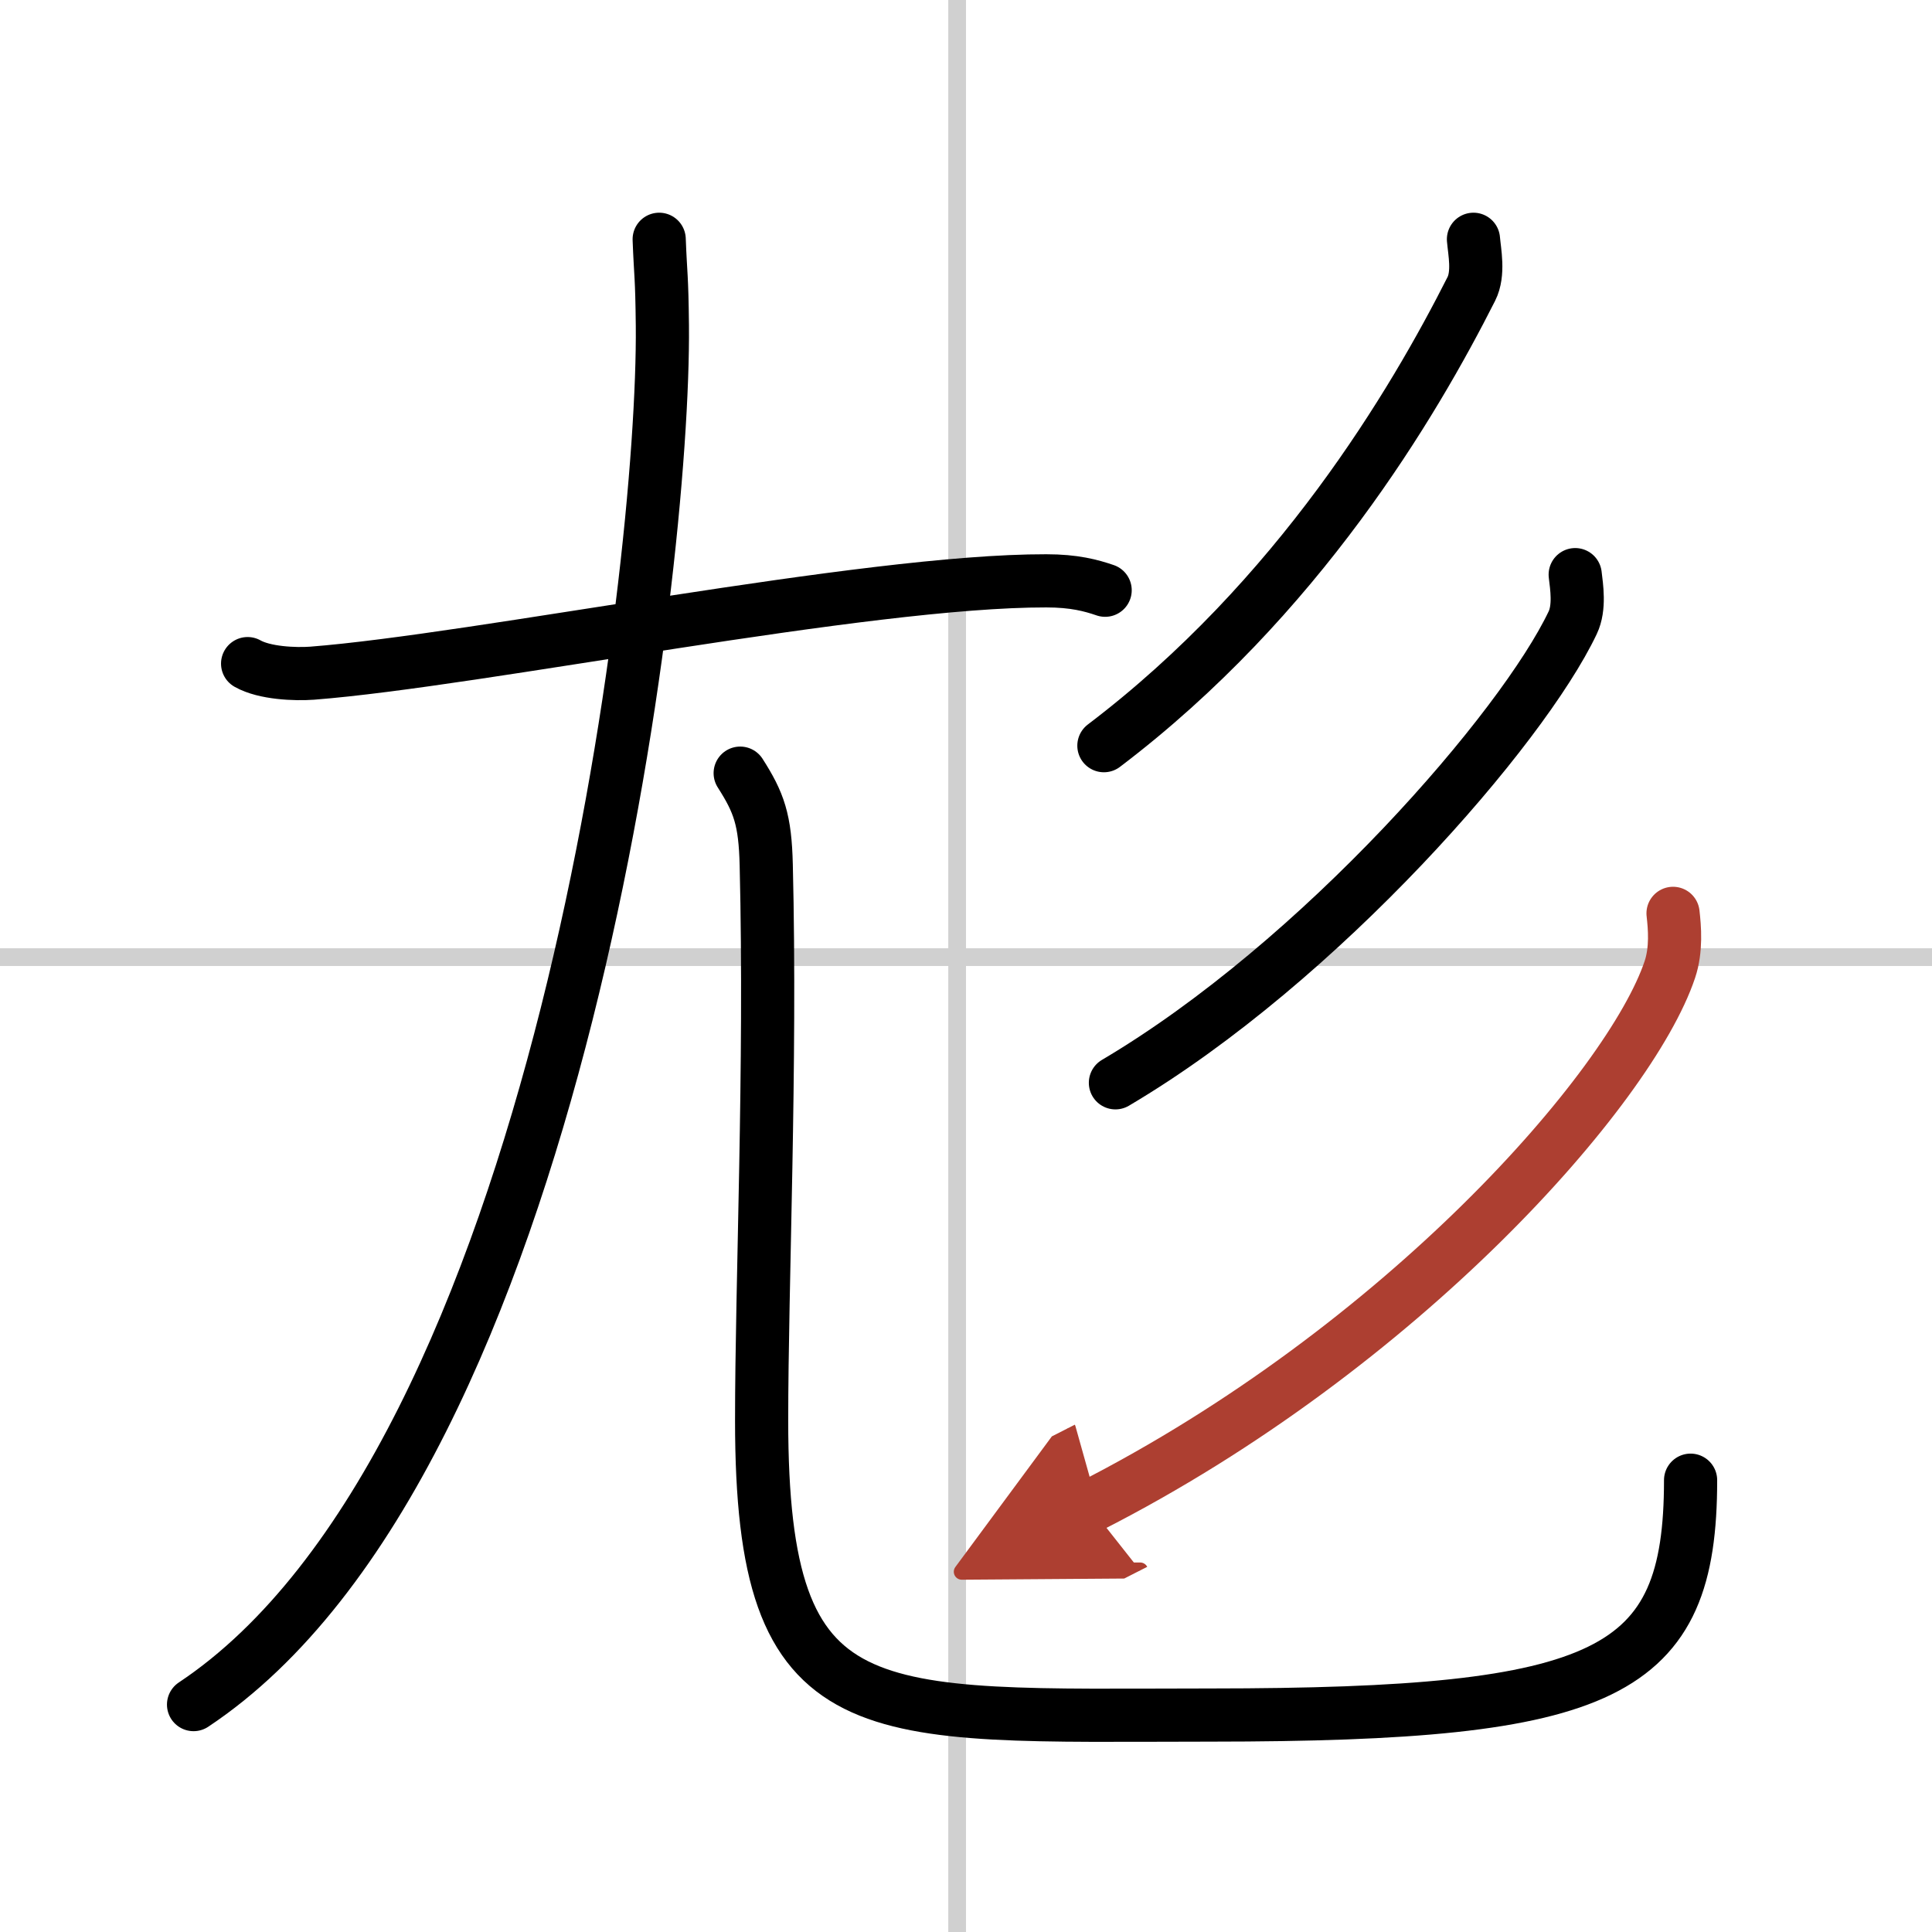
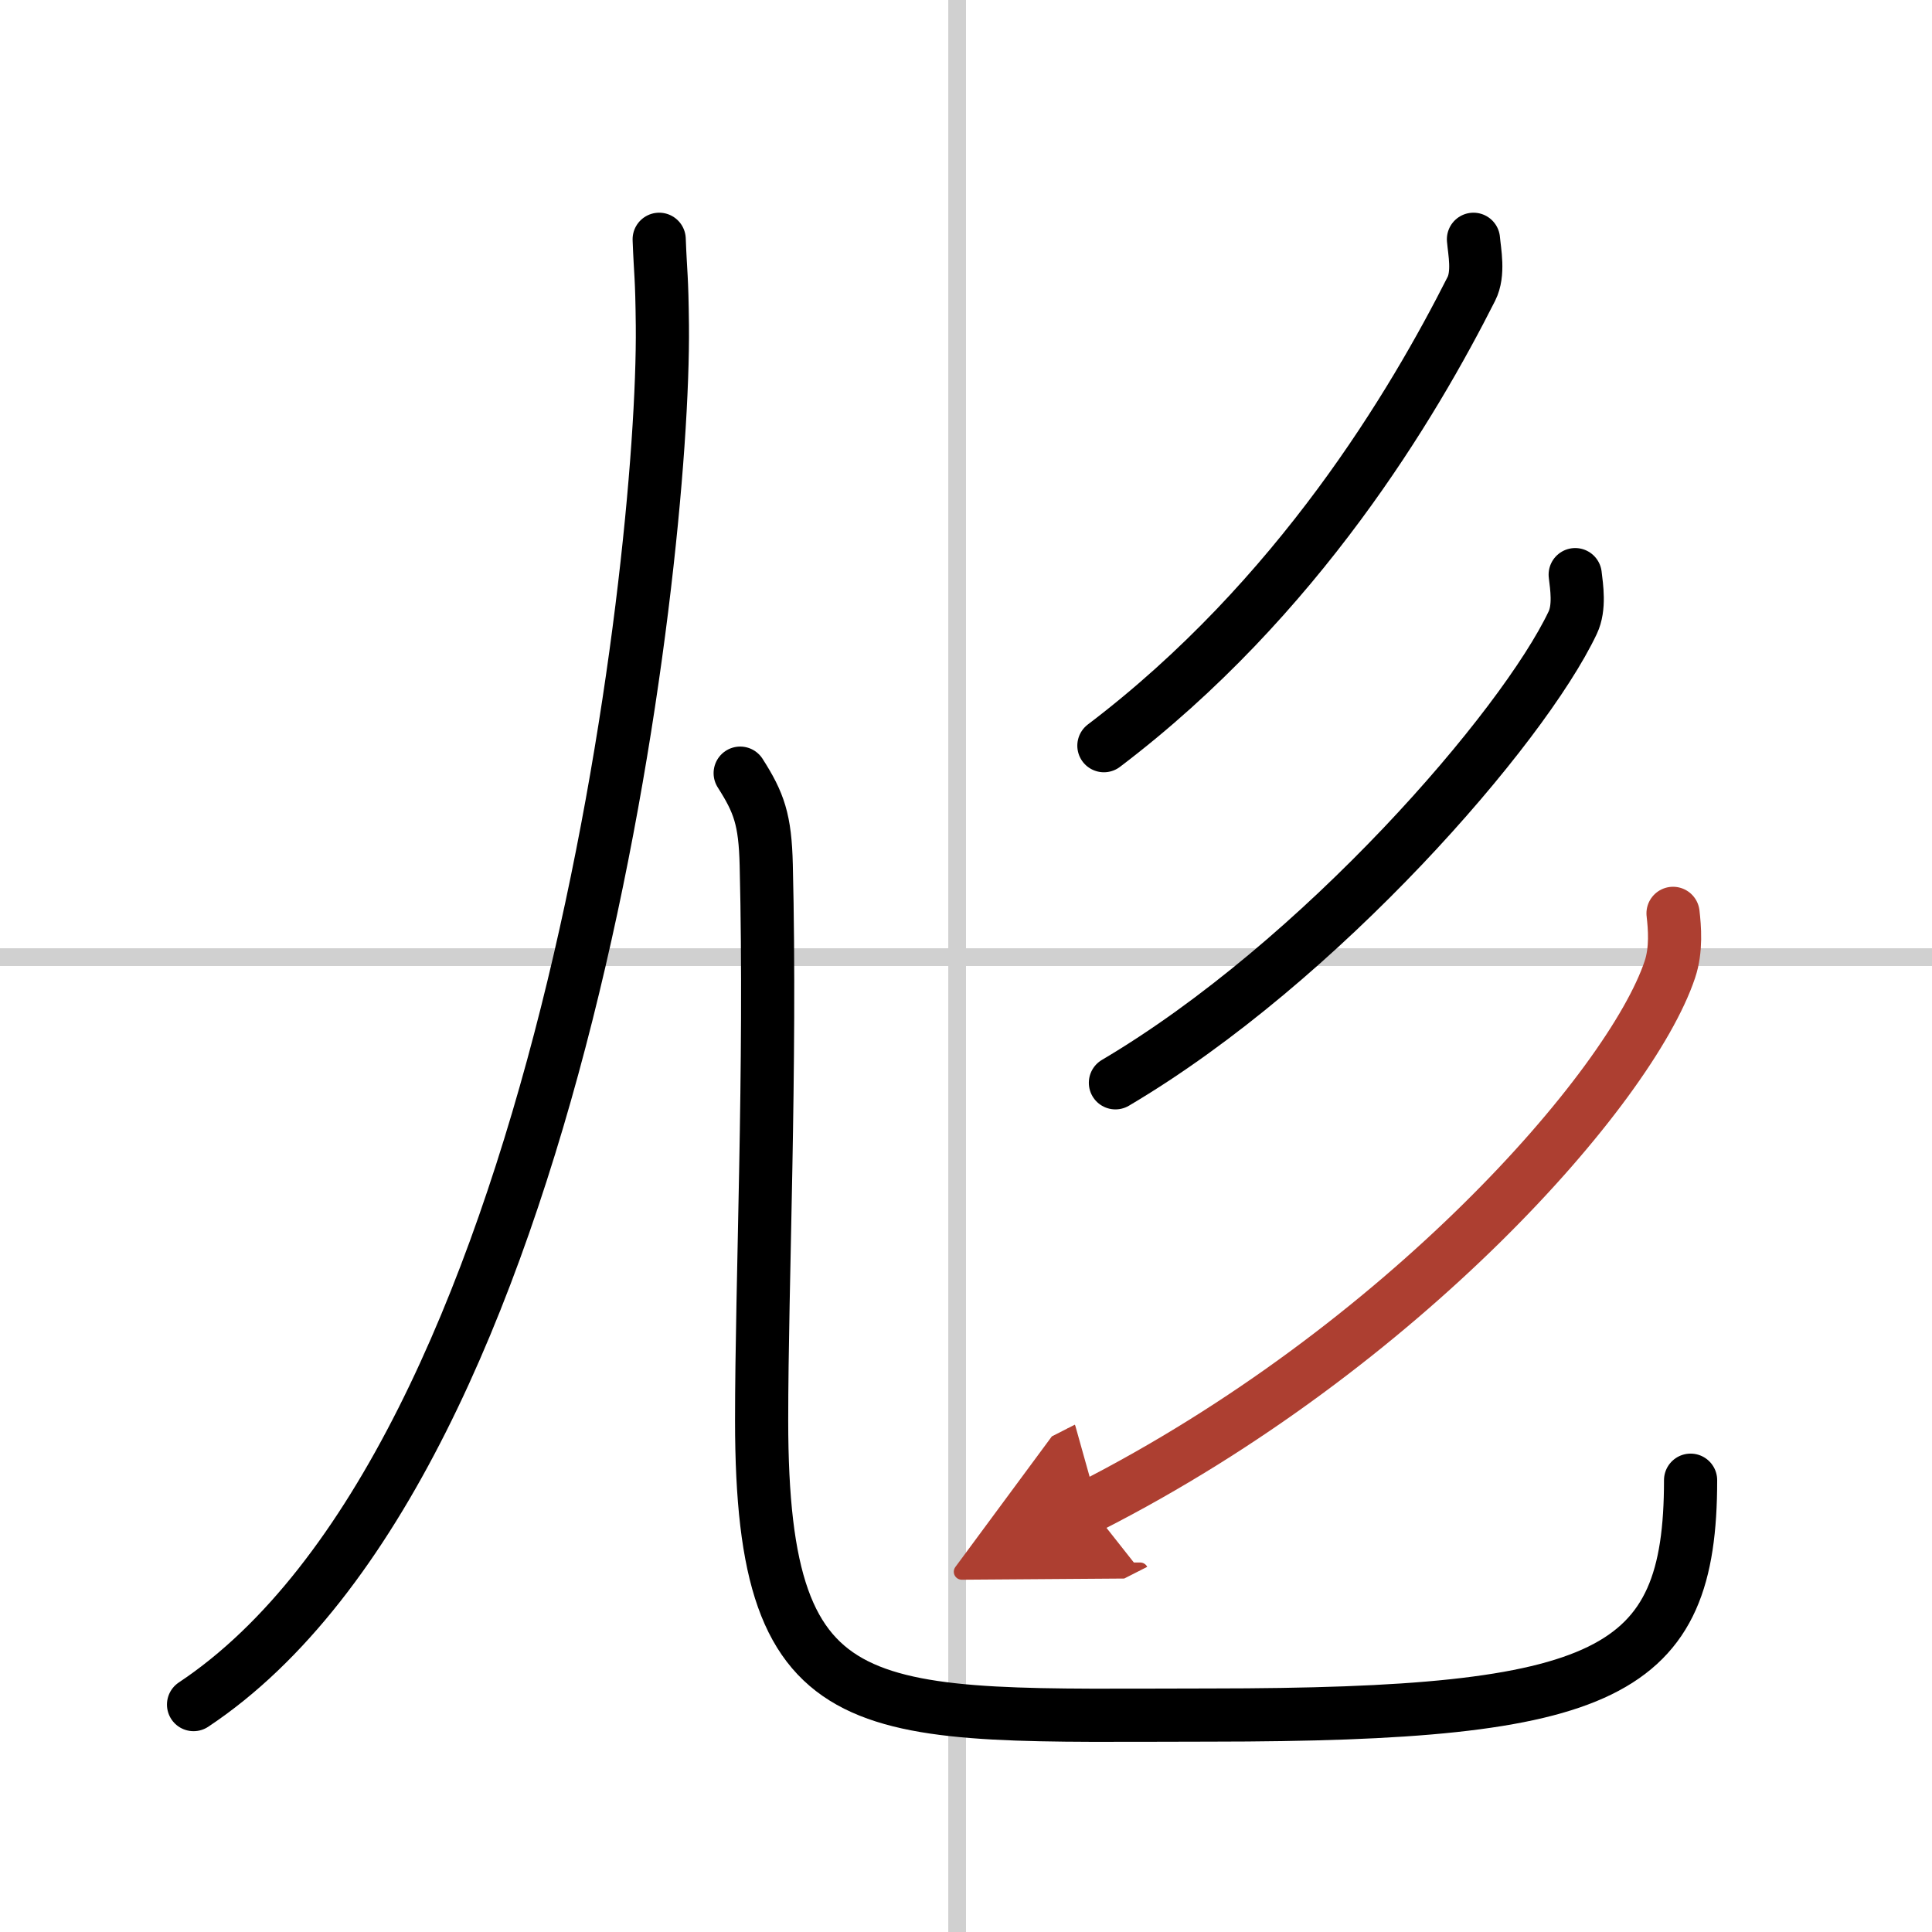
<svg xmlns="http://www.w3.org/2000/svg" width="400" height="400" viewBox="0 0 109 109">
  <defs>
    <marker id="a" markerWidth="4" orient="auto" refX="1" refY="5" viewBox="0 0 10 10">
      <polyline points="0 0 10 5 0 10 1 5" fill="#ad3f31" stroke="#ad3f31" />
    </marker>
  </defs>
  <g fill="none" stroke="#000" stroke-linecap="round" stroke-linejoin="round" stroke-width="3">
    <rect width="100%" height="100%" fill="#fff" stroke="#fff" />
    <line x1="54" x2="54" y2="109" stroke="#d0d0d0" stroke-width="1" />
    <line x2="109" y1="54" y2="54" stroke="#d0d0d0" stroke-width="1" />
-     <path d="m13.97 37.44c0.95 0.54 2.68 0.61 3.64 0.54 9.39-0.73 31.21-5.23 41.42-5.21 1.58 0 2.53 0.26 3.32 0.53" />
    <path d="M37.19,13.5c0.08,2.1,0.15,1.98,0.18,4.88C37.5,32,31.65,82.39,10.92,96.17" />
    <path d="m41.76 43.62c1.06 1.66 1.41 2.62 1.47 5.19 0.28 11.44-0.26 23.56-0.26 31.34 0 17.61 5.77 16.62 25.33 16.61 22.44-0.01 27.08-2.26 27.08-13.25" />
    <path d="m83.13 13.5c0.06 0.7 0.32 1.93-0.12 2.8-3.26 6.45-9.76 17.45-20.73 25.77" />
    <path d="m88.87 32.42c0.08 0.68 0.27 1.85-0.14 2.71-2.81 5.93-14.22 19.12-25.8 25.96" />
    <path d="M94.39,51.53c0.09,0.79,0.2,2.04-0.18,3.17C91.97,61.38,79.1,76.03,61.48,85" marker-end="url(#a)" stroke="#ad3f31" />
  </g>
</svg>